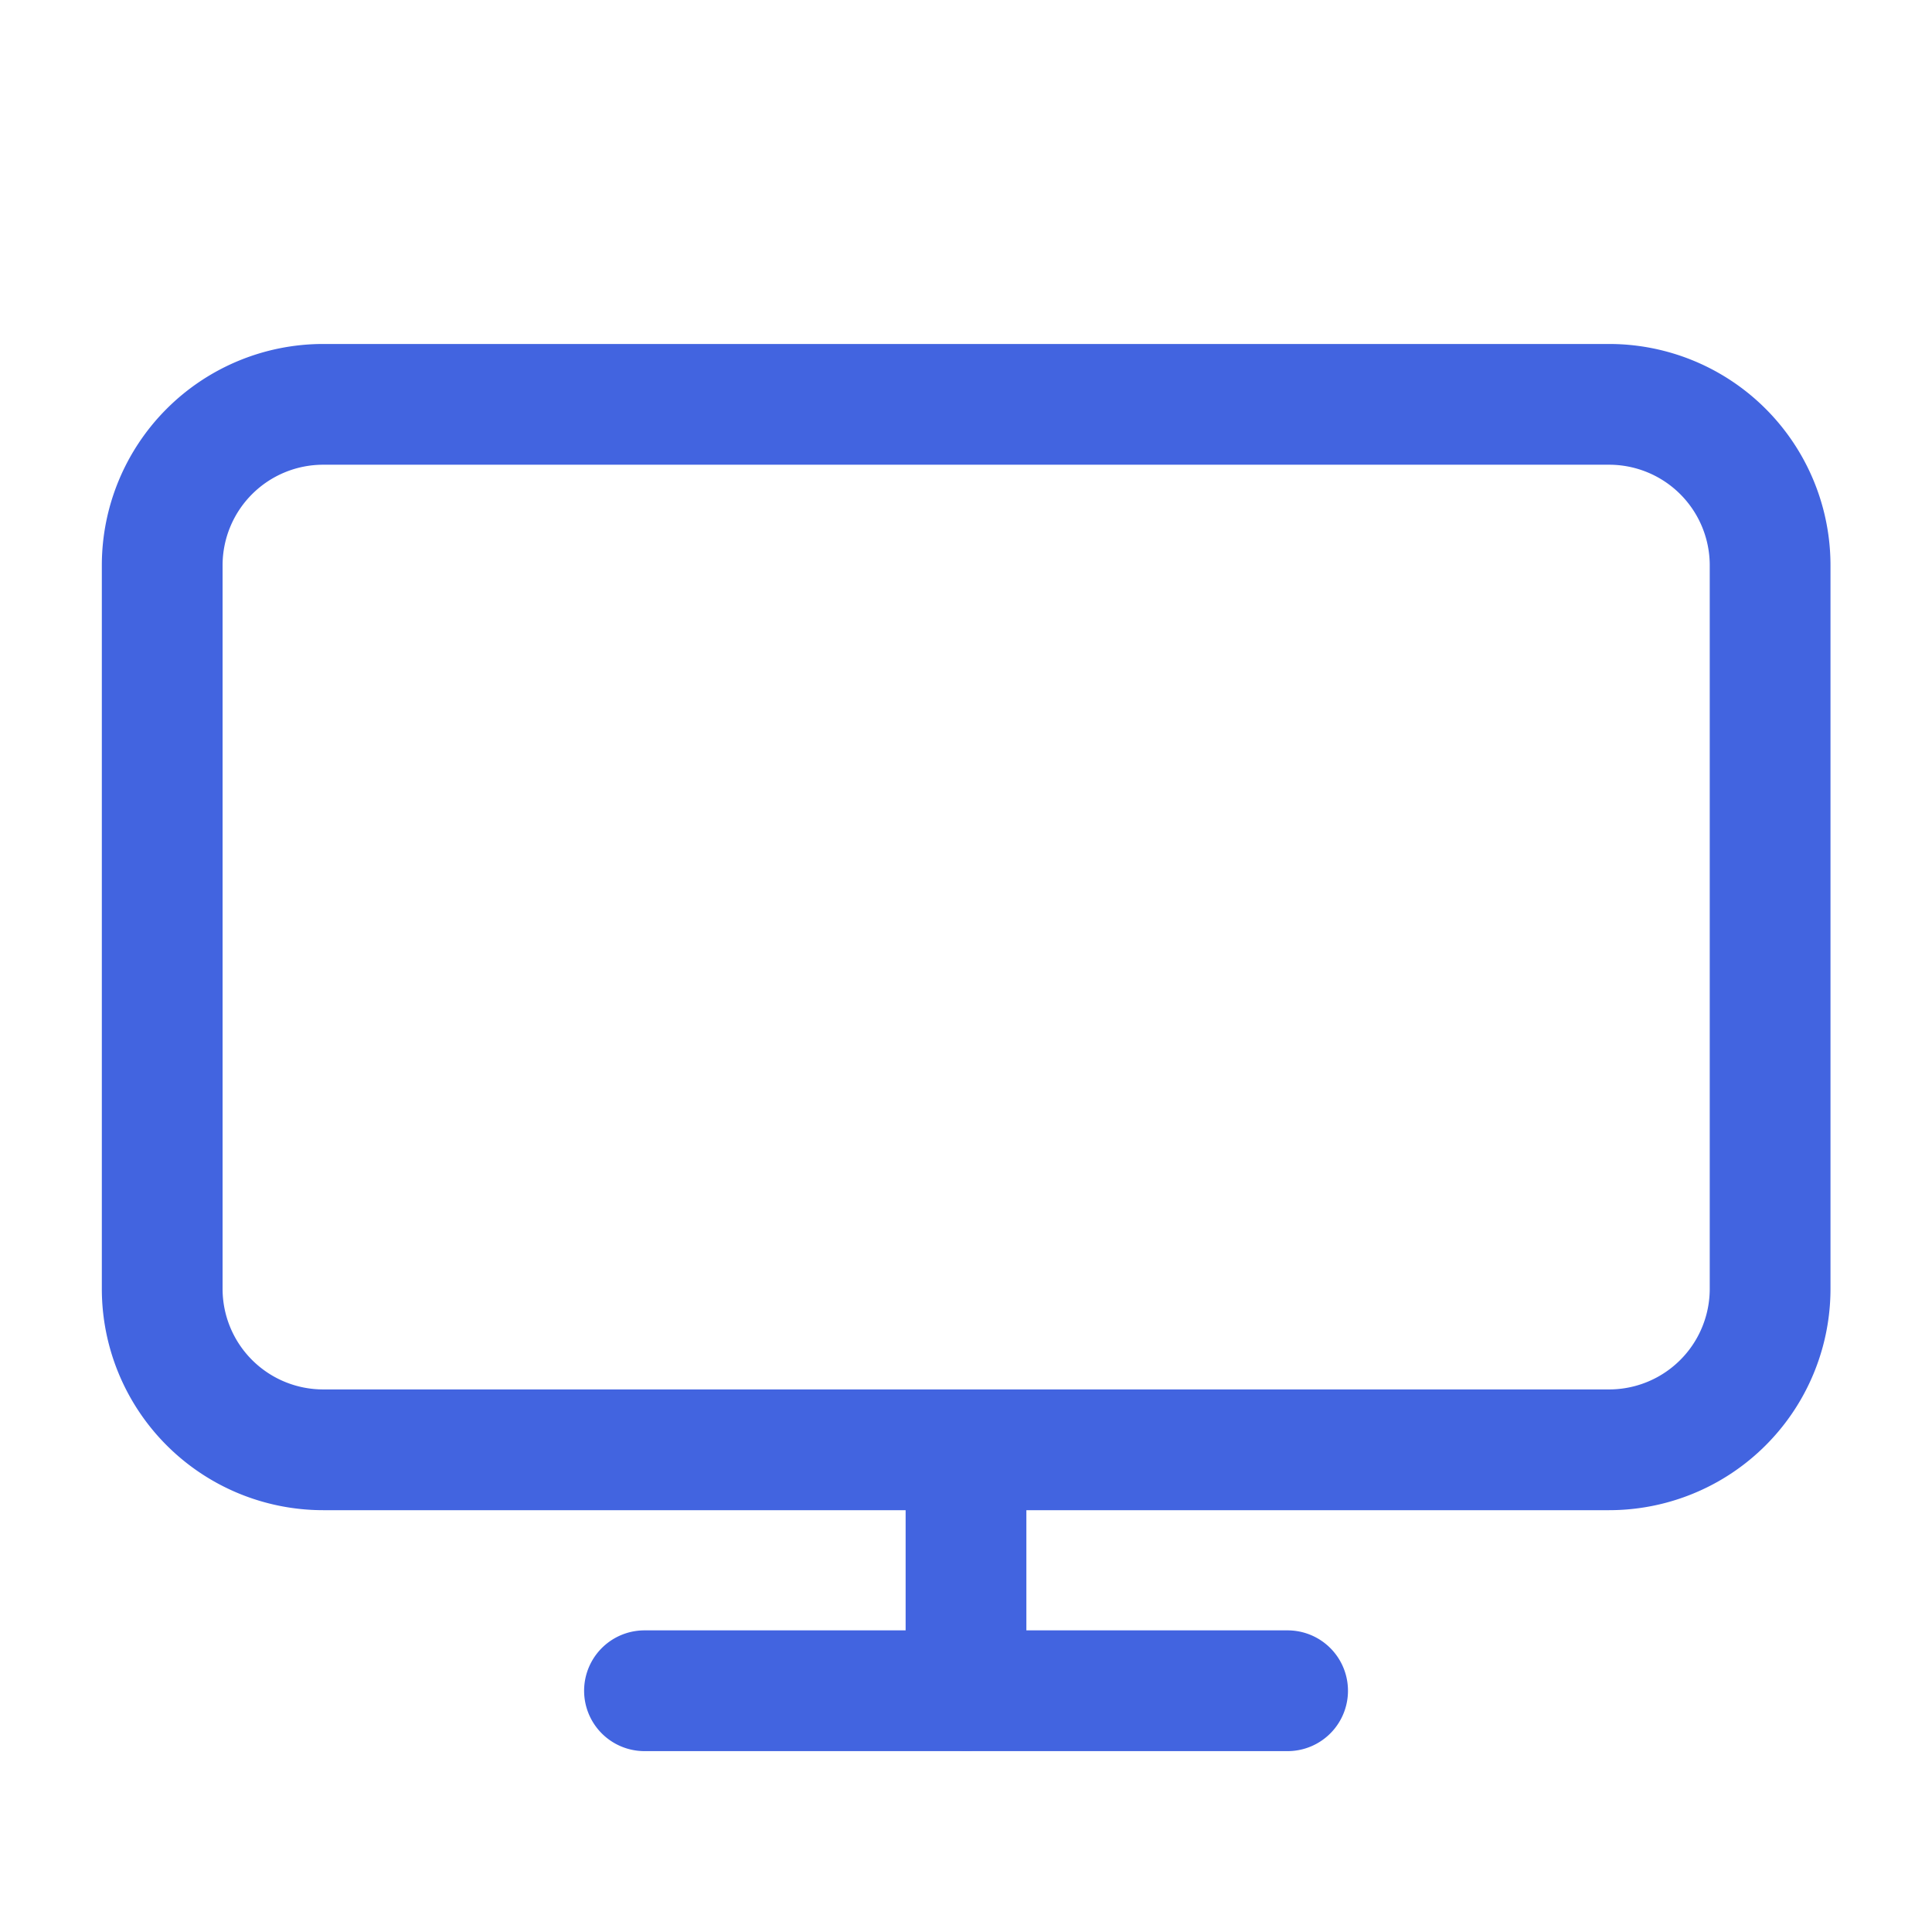
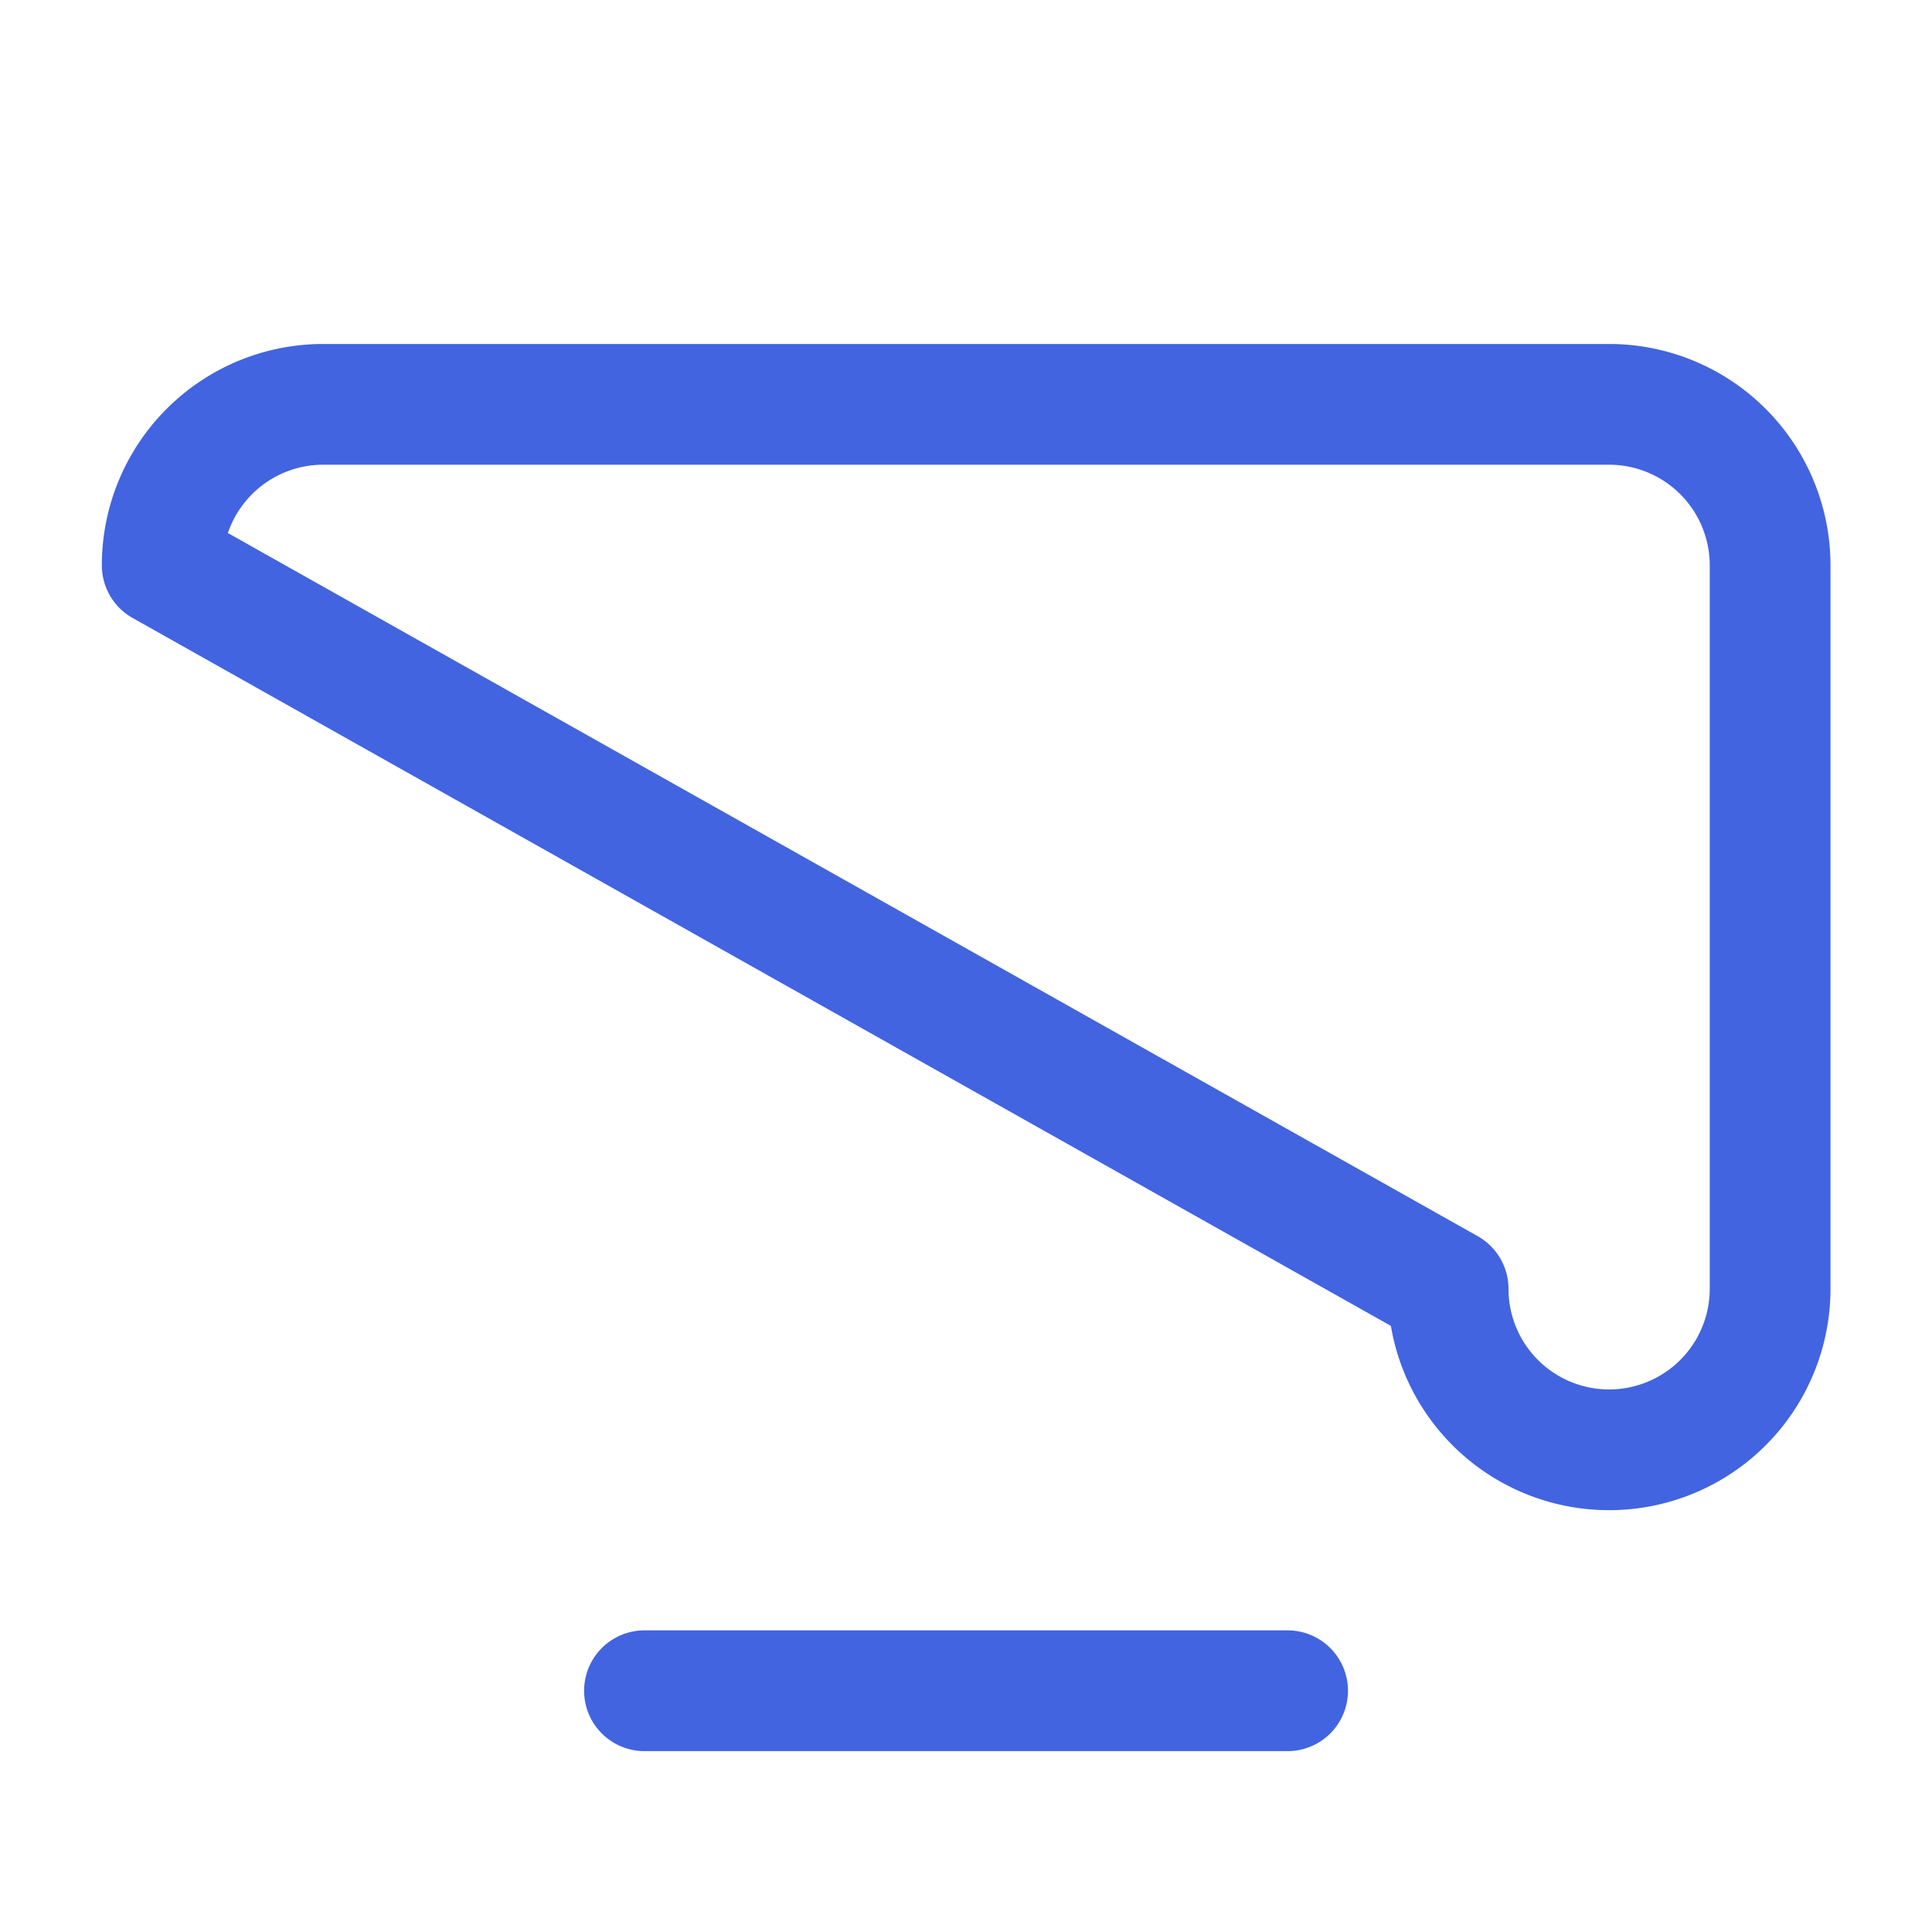
<svg xmlns="http://www.w3.org/2000/svg" id="ic_aplikacja" width="24" height="24" viewBox="0 0 24 24">
  <path id="Path_372" data-name="Path 372" d="M0,0H24V24H0Z" fill="none" />
-   <path id="ic_desktop" d="M3,8A2,2,0,0,1,5,6H20.974a2,2,0,0,1,2,2v8.987a2,2,0,0,1-2,2H5a2,2,0,0,1-2-2Zm5.991,13.98H16.98" transform="translate(-0.985 -0.977)" fill="none" stroke="#4264e0" stroke-linecap="round" stroke-linejoin="round" stroke-width="1.5" />
-   <path id="Path_541" data-name="Path 541" d="M2.536,0H0" transform="translate(12 21) rotate(-90)" fill="none" stroke="#4264e0" stroke-linecap="round" stroke-linejoin="round" stroke-width="1.5" />
+   <path id="ic_desktop" d="M3,8A2,2,0,0,1,5,6H20.974a2,2,0,0,1,2,2v8.987a2,2,0,0,1-2,2a2,2,0,0,1-2-2Zm5.991,13.98H16.98" transform="translate(-0.985 -0.977)" fill="none" stroke="#4264e0" stroke-linecap="round" stroke-linejoin="round" stroke-width="1.5" />
</svg>